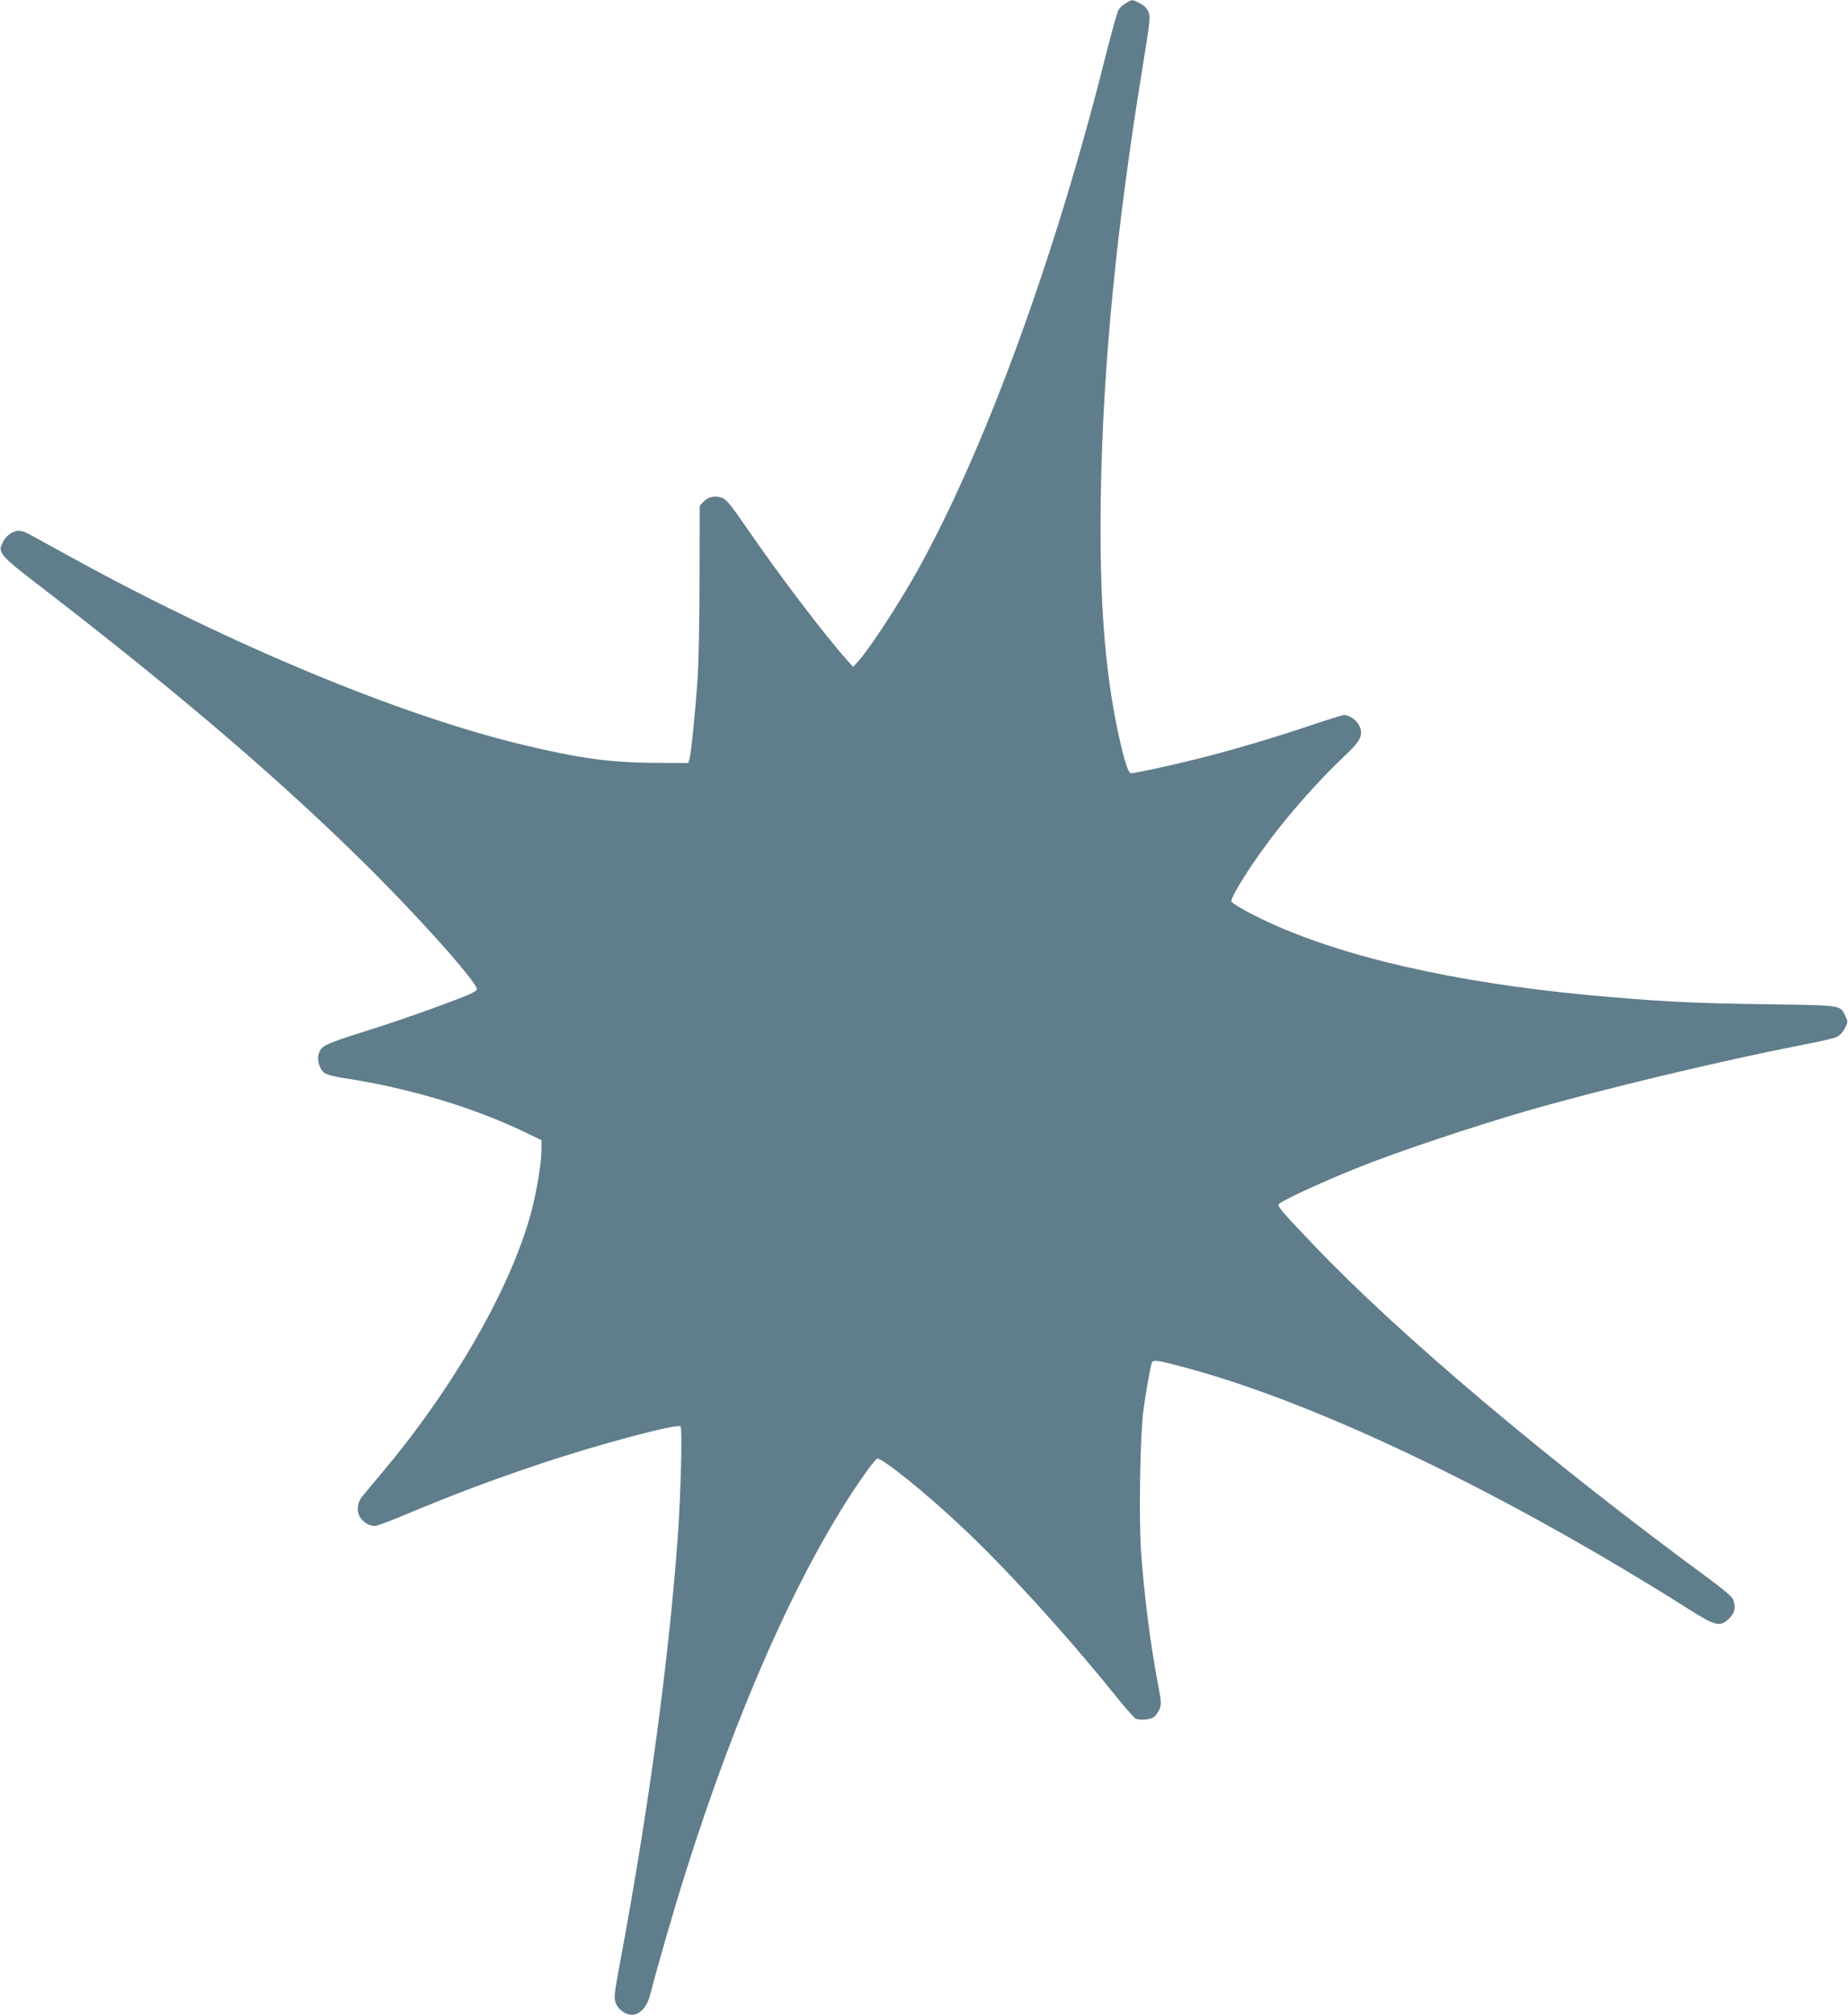
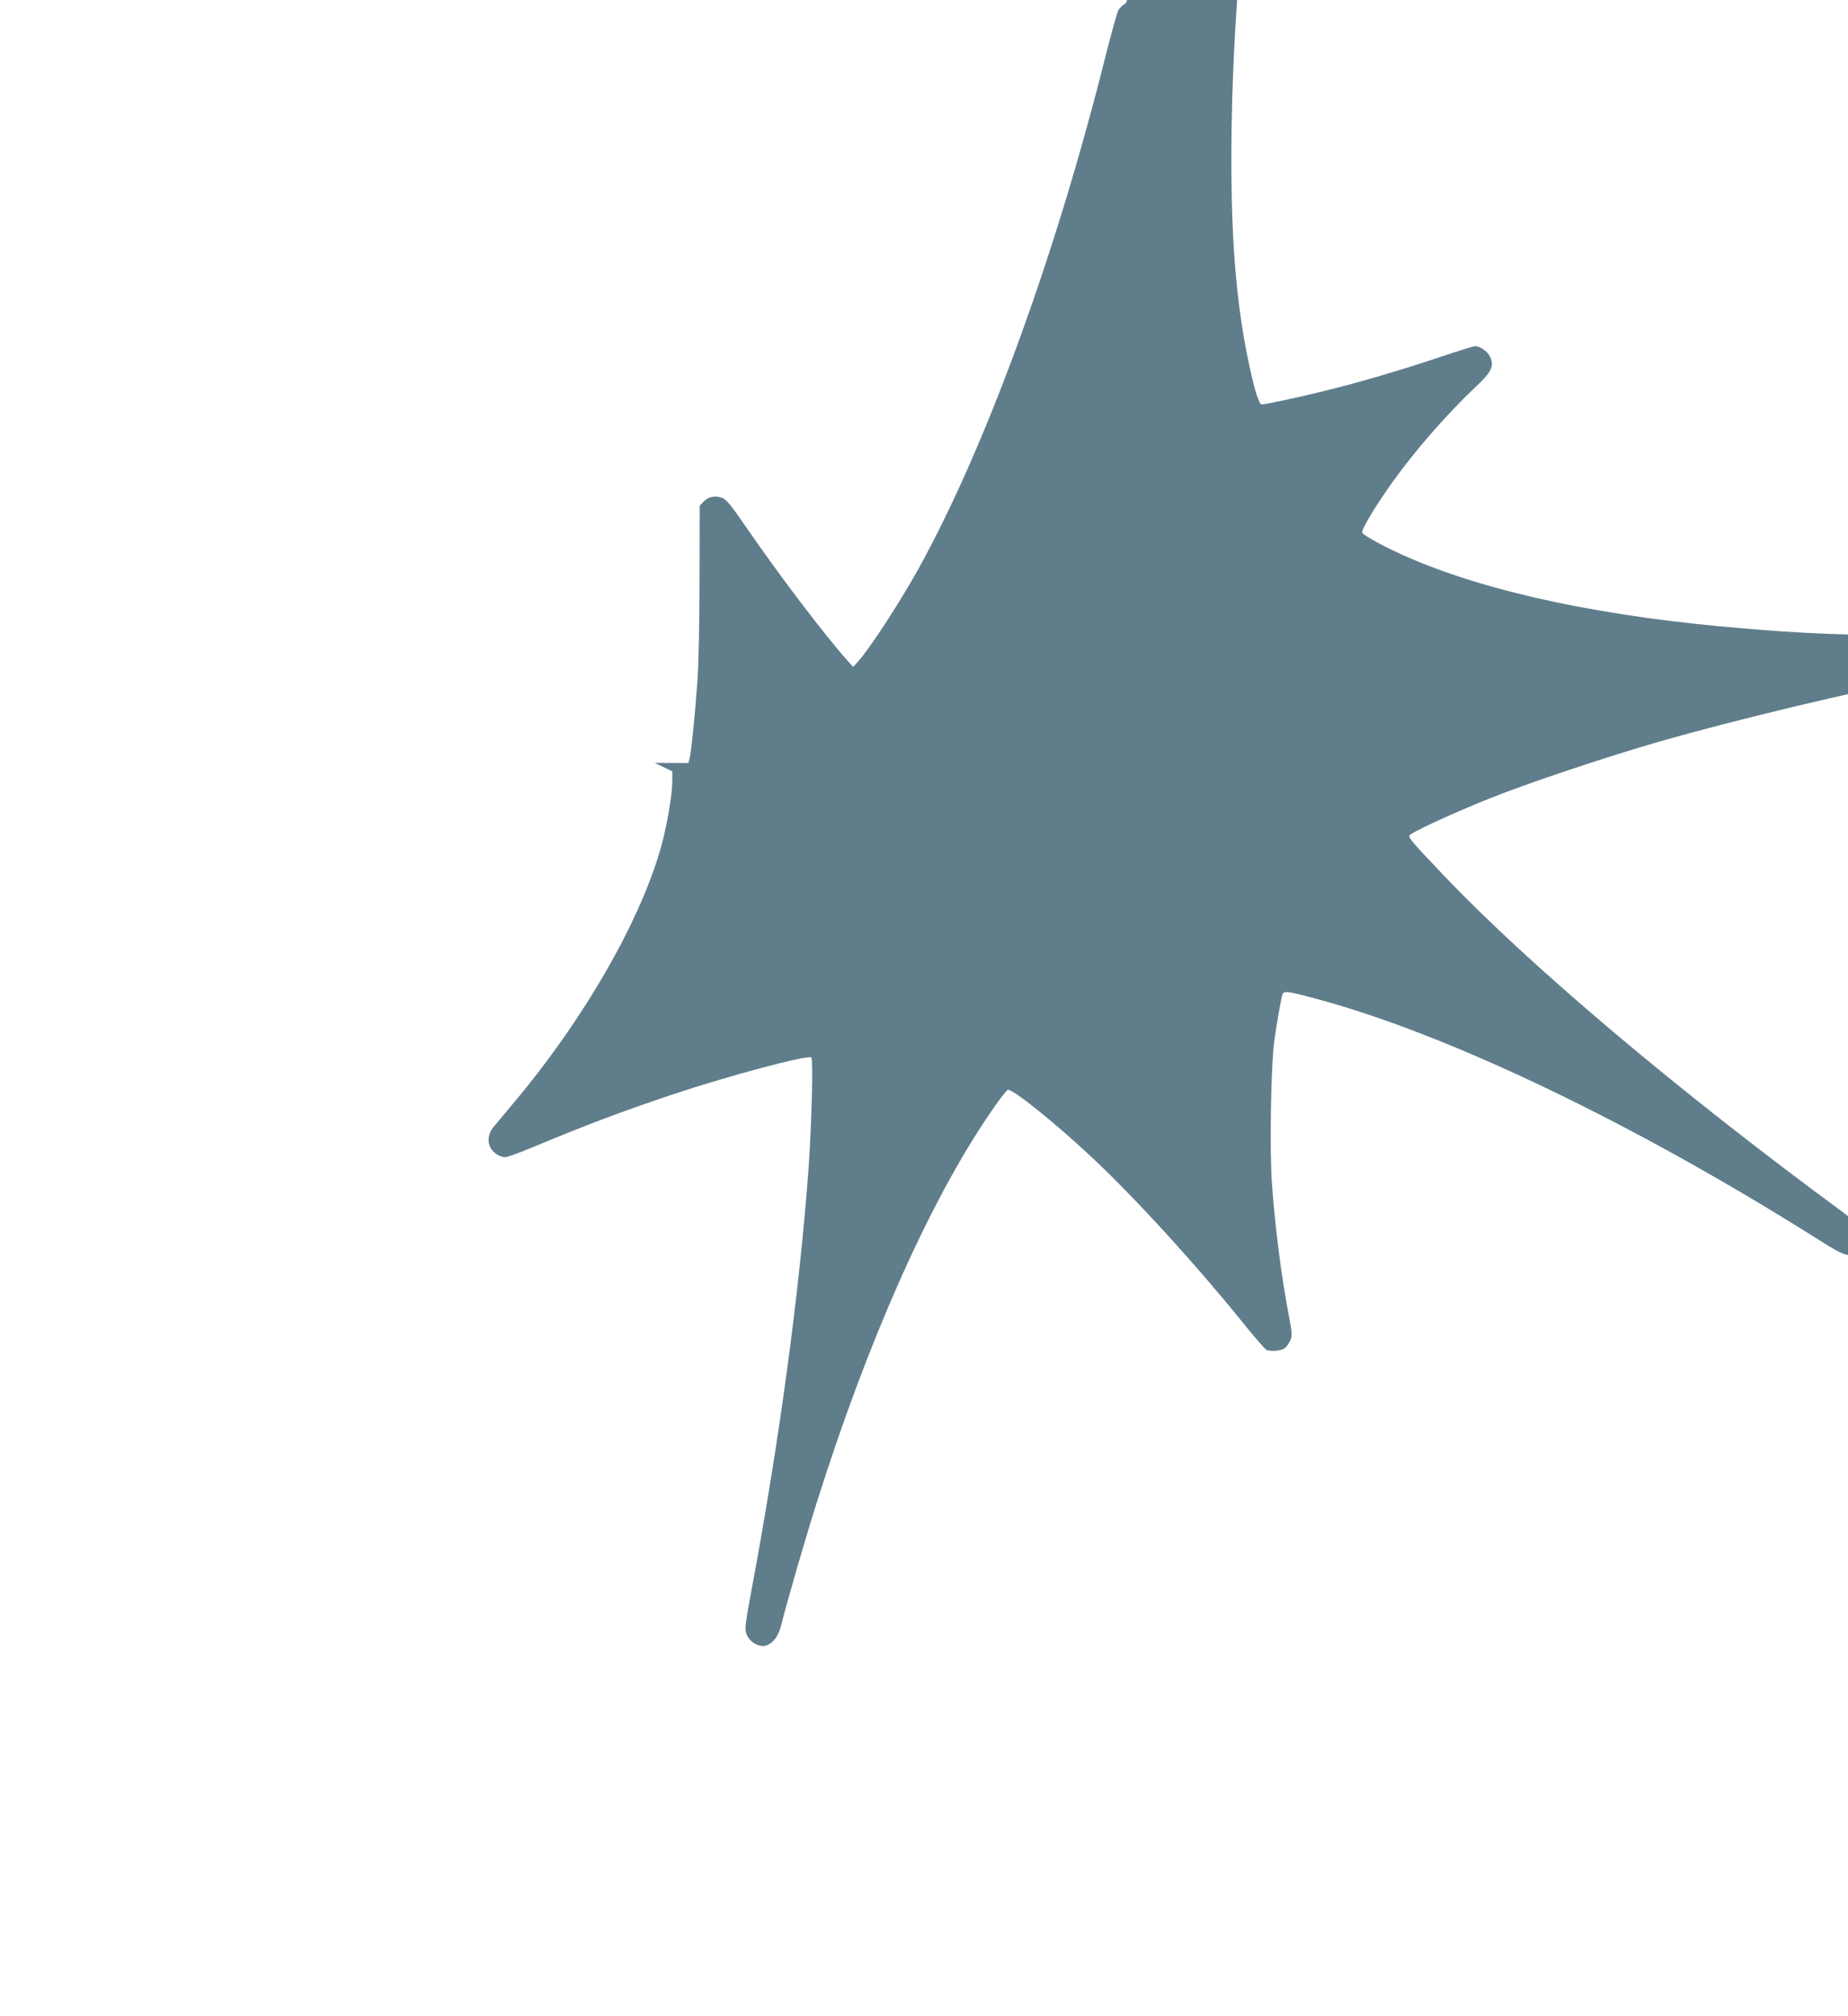
<svg xmlns="http://www.w3.org/2000/svg" version="1.0" width="1174pt" height="1280pt" viewBox="0 0 1174 1280" preserveAspectRatio="xMidYMid meet">
  <g transform="translate(0,1280) scale(0.1,-0.1)" fill="#607d8b" stroke="none">
-     <path d="M7153 12780 c-18 -10 -39 -29 -47 -42 -8 -13 -44 -142 -81 -288 -320 -1279 -765 -2496 -1193 -3267 -119 -213 -303 -496 -378 -580 l-34 -38 -36 40 c-150 169 -423 528 -633 832 -112 163 -137 193 -167 203 -44 15 -85 5 -115 -26 l-24 -26 -1 -471 c0 -260 -6 -546 -13 -637 -15 -213 -40 -459 -50 -496 l-8 -29 -214 1 c-278 1 -482 29 -839 115 -779 187 -1852 633 -2865 1189 -132 73 -256 141 -275 151 -19 10 -46 19 -60 19 -39 0 -84 -33 -104 -77 -17 -38 -17 -41 2 -74 11 -20 71 -74 148 -133 910 -698 1559 -1248 2127 -1806 343 -336 737 -775 737 -822 0 -8 -31 -26 -72 -42 -188 -74 -414 -154 -643 -226 -258 -82 -278 -92 -292 -148 -9 -37 9 -93 37 -114 16 -12 63 -24 125 -34 401 -60 815 -183 1143 -340 l112 -54 0 -64 c0 -79 -32 -269 -66 -396 -128 -476 -492 -1111 -945 -1649 -57 -68 -114 -137 -127 -152 -31 -39 -38 -88 -18 -127 17 -34 61 -62 96 -62 12 0 85 27 163 59 351 147 579 232 907 342 355 118 846 249 873 232 13 -8 2 -437 -18 -713 -58 -783 -185 -1723 -362 -2670 -43 -233 -44 -247 -30 -282 21 -51 86 -85 128 -67 45 18 75 61 93 136 36 144 150 538 223 768 324 1027 710 1896 1092 2461 59 87 114 160 123 162 31 6 310 -218 544 -439 273 -257 650 -670 944 -1034 76 -95 146 -175 155 -179 31 -11 90 -6 114 10 13 9 29 32 37 51 13 30 12 47 -11 166 -47 249 -86 553 -106 834 -15 209 -6 746 15 899 15 111 42 264 52 297 8 25 31 22 214 -27 841 -225 2025 -793 3200 -1535 170 -108 199 -114 256 -57 36 36 43 71 24 120 -5 15 -62 64 -142 123 -1038 763 -1978 1556 -2524 2129 -204 214 -227 241 -221 257 7 17 273 141 507 234 240 97 735 262 1070 359 495 142 1224 316 1750 419 102 19 199 42 217 50 20 9 40 30 53 56 20 38 20 43 5 74 -35 74 -15 71 -492 78 -432 6 -621 14 -968 43 -893 72 -1624 226 -2142 449 -148 64 -292 142 -300 161 -7 18 82 166 191 319 142 199 347 434 528 605 103 96 121 134 93 193 -16 34 -64 67 -97 67 -7 0 -101 -29 -208 -65 -238 -80 -511 -161 -725 -214 -167 -42 -395 -91 -420 -91 -17 0 -43 79 -79 245 -89 412 -122 860 -113 1505 13 837 99 1715 268 2748 45 279 48 305 35 337 -10 22 -28 41 -55 54 -49 26 -48 26 -88 1z" />
+     <path d="M7153 12780 c-18 -10 -39 -29 -47 -42 -8 -13 -44 -142 -81 -288 -320 -1279 -765 -2496 -1193 -3267 -119 -213 -303 -496 -378 -580 l-34 -38 -36 40 c-150 169 -423 528 -633 832 -112 163 -137 193 -167 203 -44 15 -85 5 -115 -26 l-24 -26 -1 -471 c0 -260 -6 -546 -13 -637 -15 -213 -40 -459 -50 -496 l-8 -29 -214 1 l112 -54 0 -64 c0 -79 -32 -269 -66 -396 -128 -476 -492 -1111 -945 -1649 -57 -68 -114 -137 -127 -152 -31 -39 -38 -88 -18 -127 17 -34 61 -62 96 -62 12 0 85 27 163 59 351 147 579 232 907 342 355 118 846 249 873 232 13 -8 2 -437 -18 -713 -58 -783 -185 -1723 -362 -2670 -43 -233 -44 -247 -30 -282 21 -51 86 -85 128 -67 45 18 75 61 93 136 36 144 150 538 223 768 324 1027 710 1896 1092 2461 59 87 114 160 123 162 31 6 310 -218 544 -439 273 -257 650 -670 944 -1034 76 -95 146 -175 155 -179 31 -11 90 -6 114 10 13 9 29 32 37 51 13 30 12 47 -11 166 -47 249 -86 553 -106 834 -15 209 -6 746 15 899 15 111 42 264 52 297 8 25 31 22 214 -27 841 -225 2025 -793 3200 -1535 170 -108 199 -114 256 -57 36 36 43 71 24 120 -5 15 -62 64 -142 123 -1038 763 -1978 1556 -2524 2129 -204 214 -227 241 -221 257 7 17 273 141 507 234 240 97 735 262 1070 359 495 142 1224 316 1750 419 102 19 199 42 217 50 20 9 40 30 53 56 20 38 20 43 5 74 -35 74 -15 71 -492 78 -432 6 -621 14 -968 43 -893 72 -1624 226 -2142 449 -148 64 -292 142 -300 161 -7 18 82 166 191 319 142 199 347 434 528 605 103 96 121 134 93 193 -16 34 -64 67 -97 67 -7 0 -101 -29 -208 -65 -238 -80 -511 -161 -725 -214 -167 -42 -395 -91 -420 -91 -17 0 -43 79 -79 245 -89 412 -122 860 -113 1505 13 837 99 1715 268 2748 45 279 48 305 35 337 -10 22 -28 41 -55 54 -49 26 -48 26 -88 1z" />
  </g>
</svg>